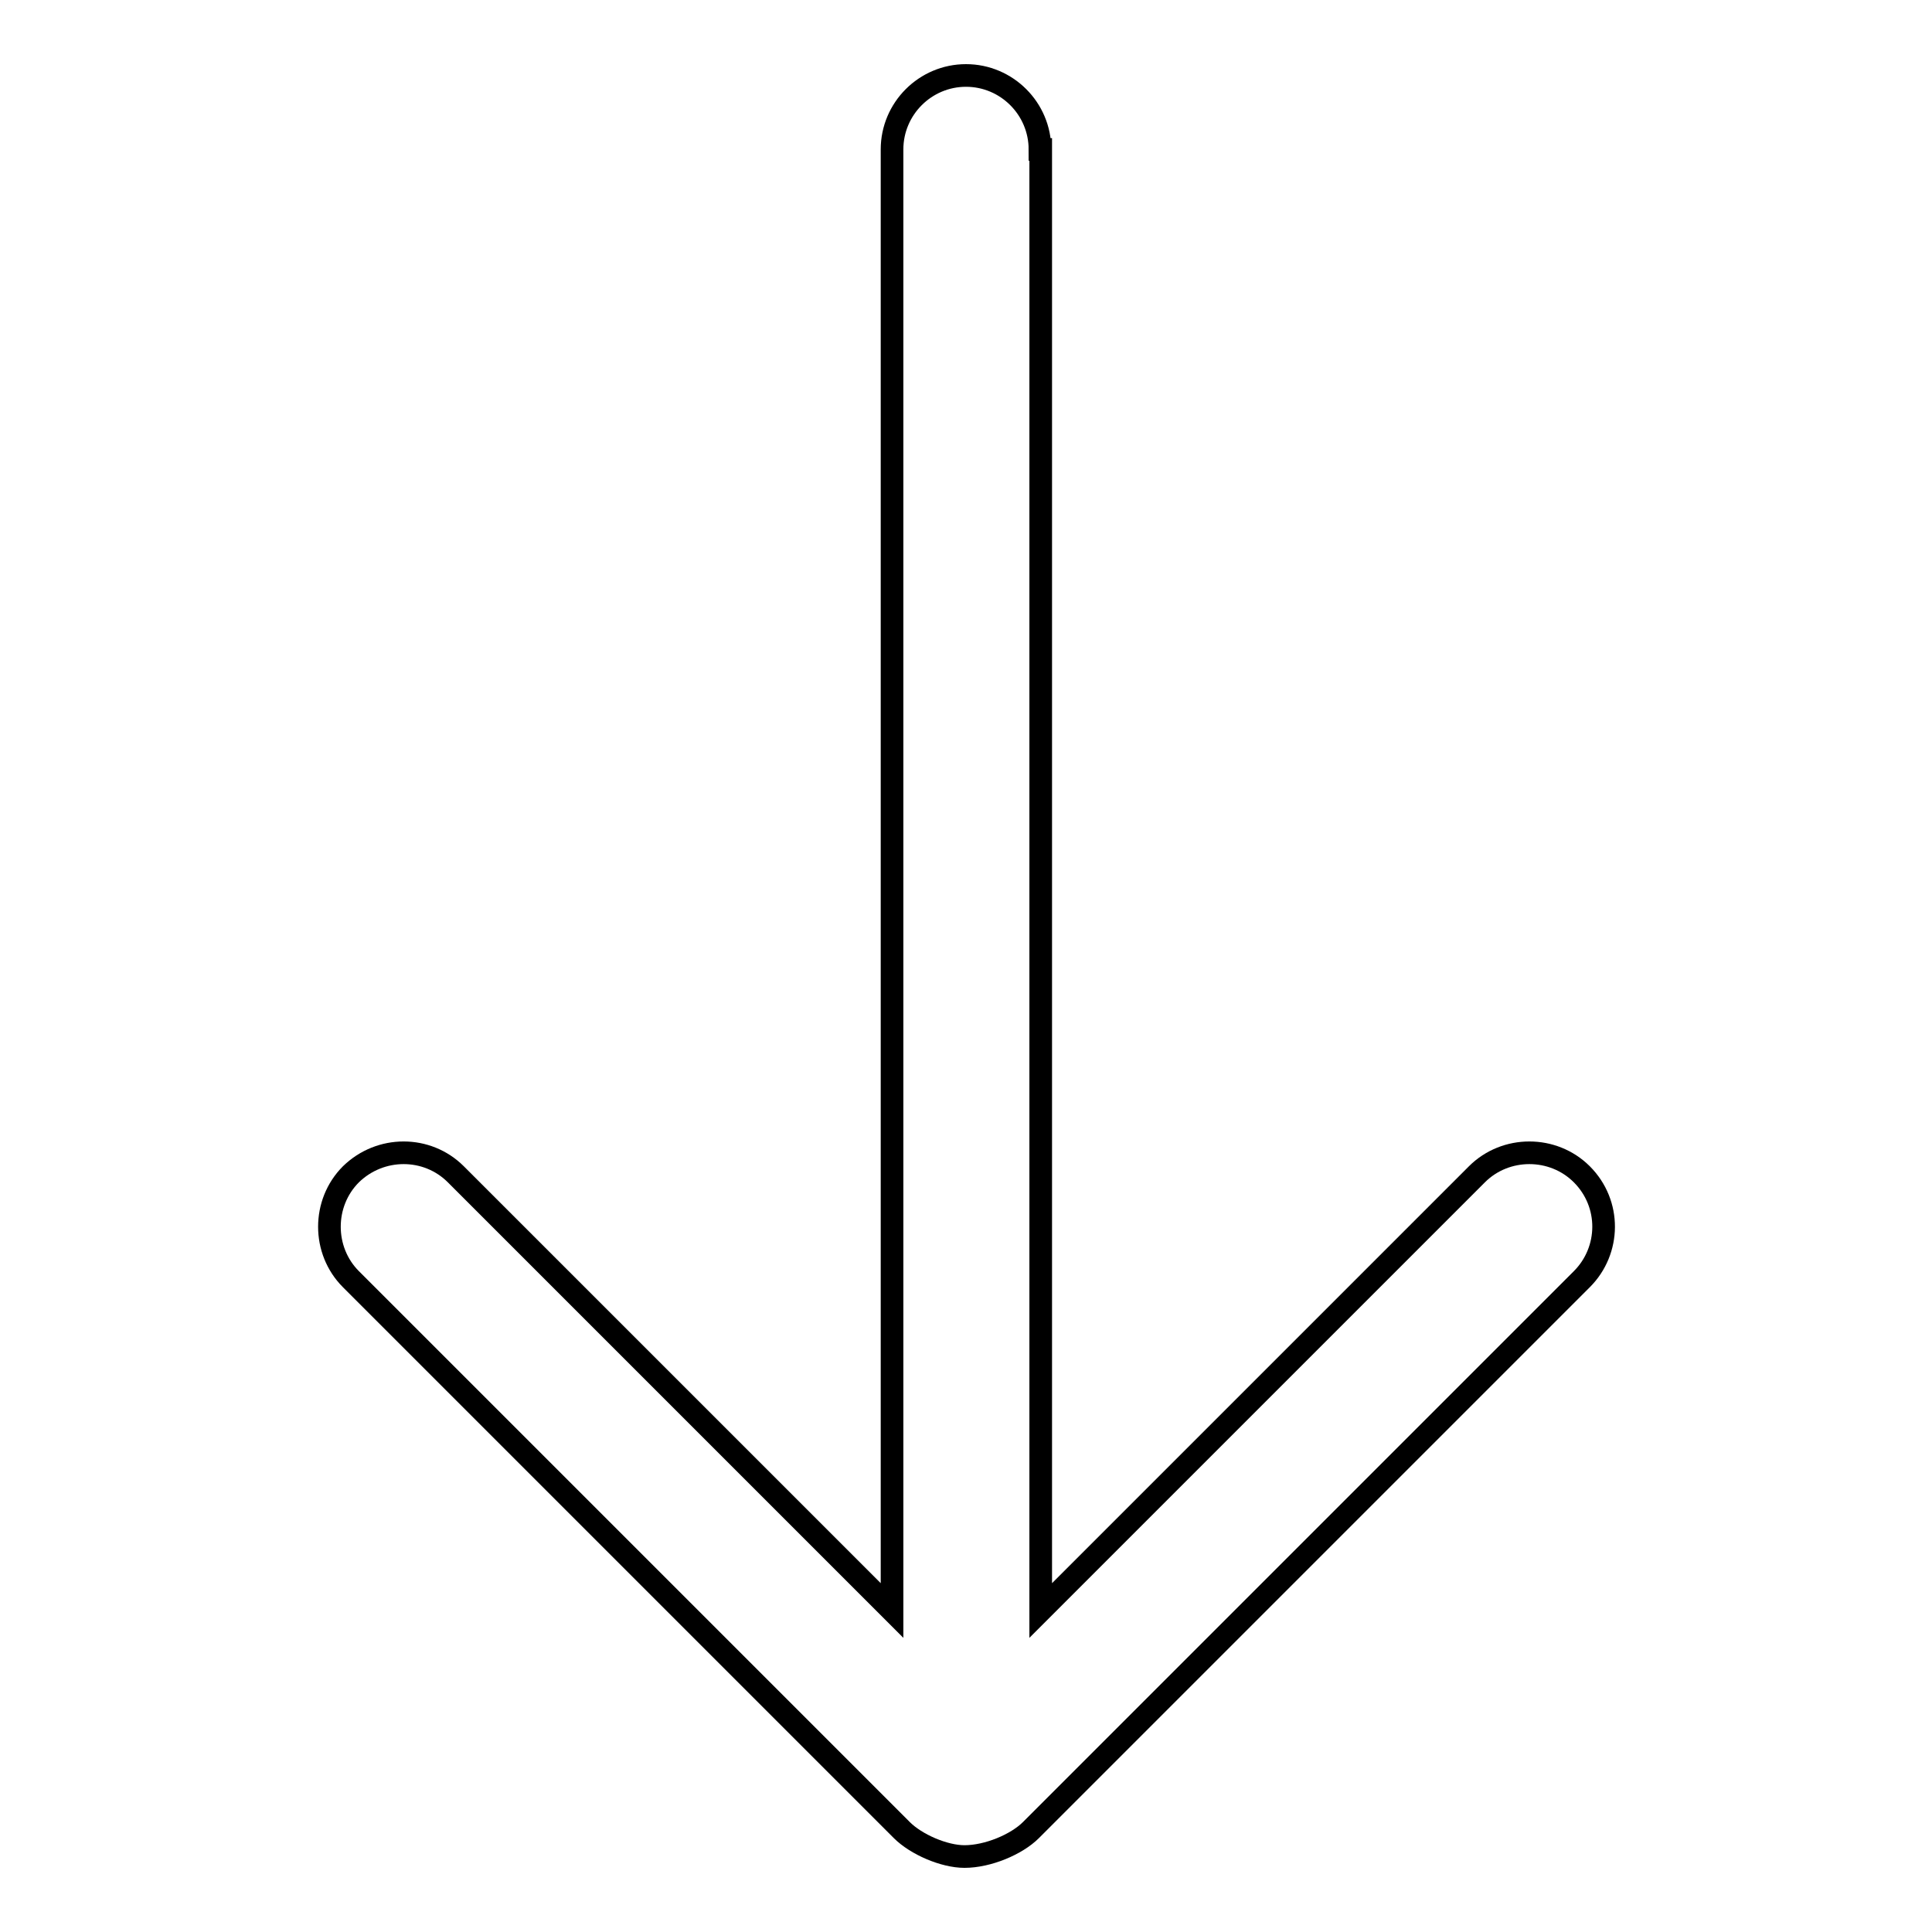
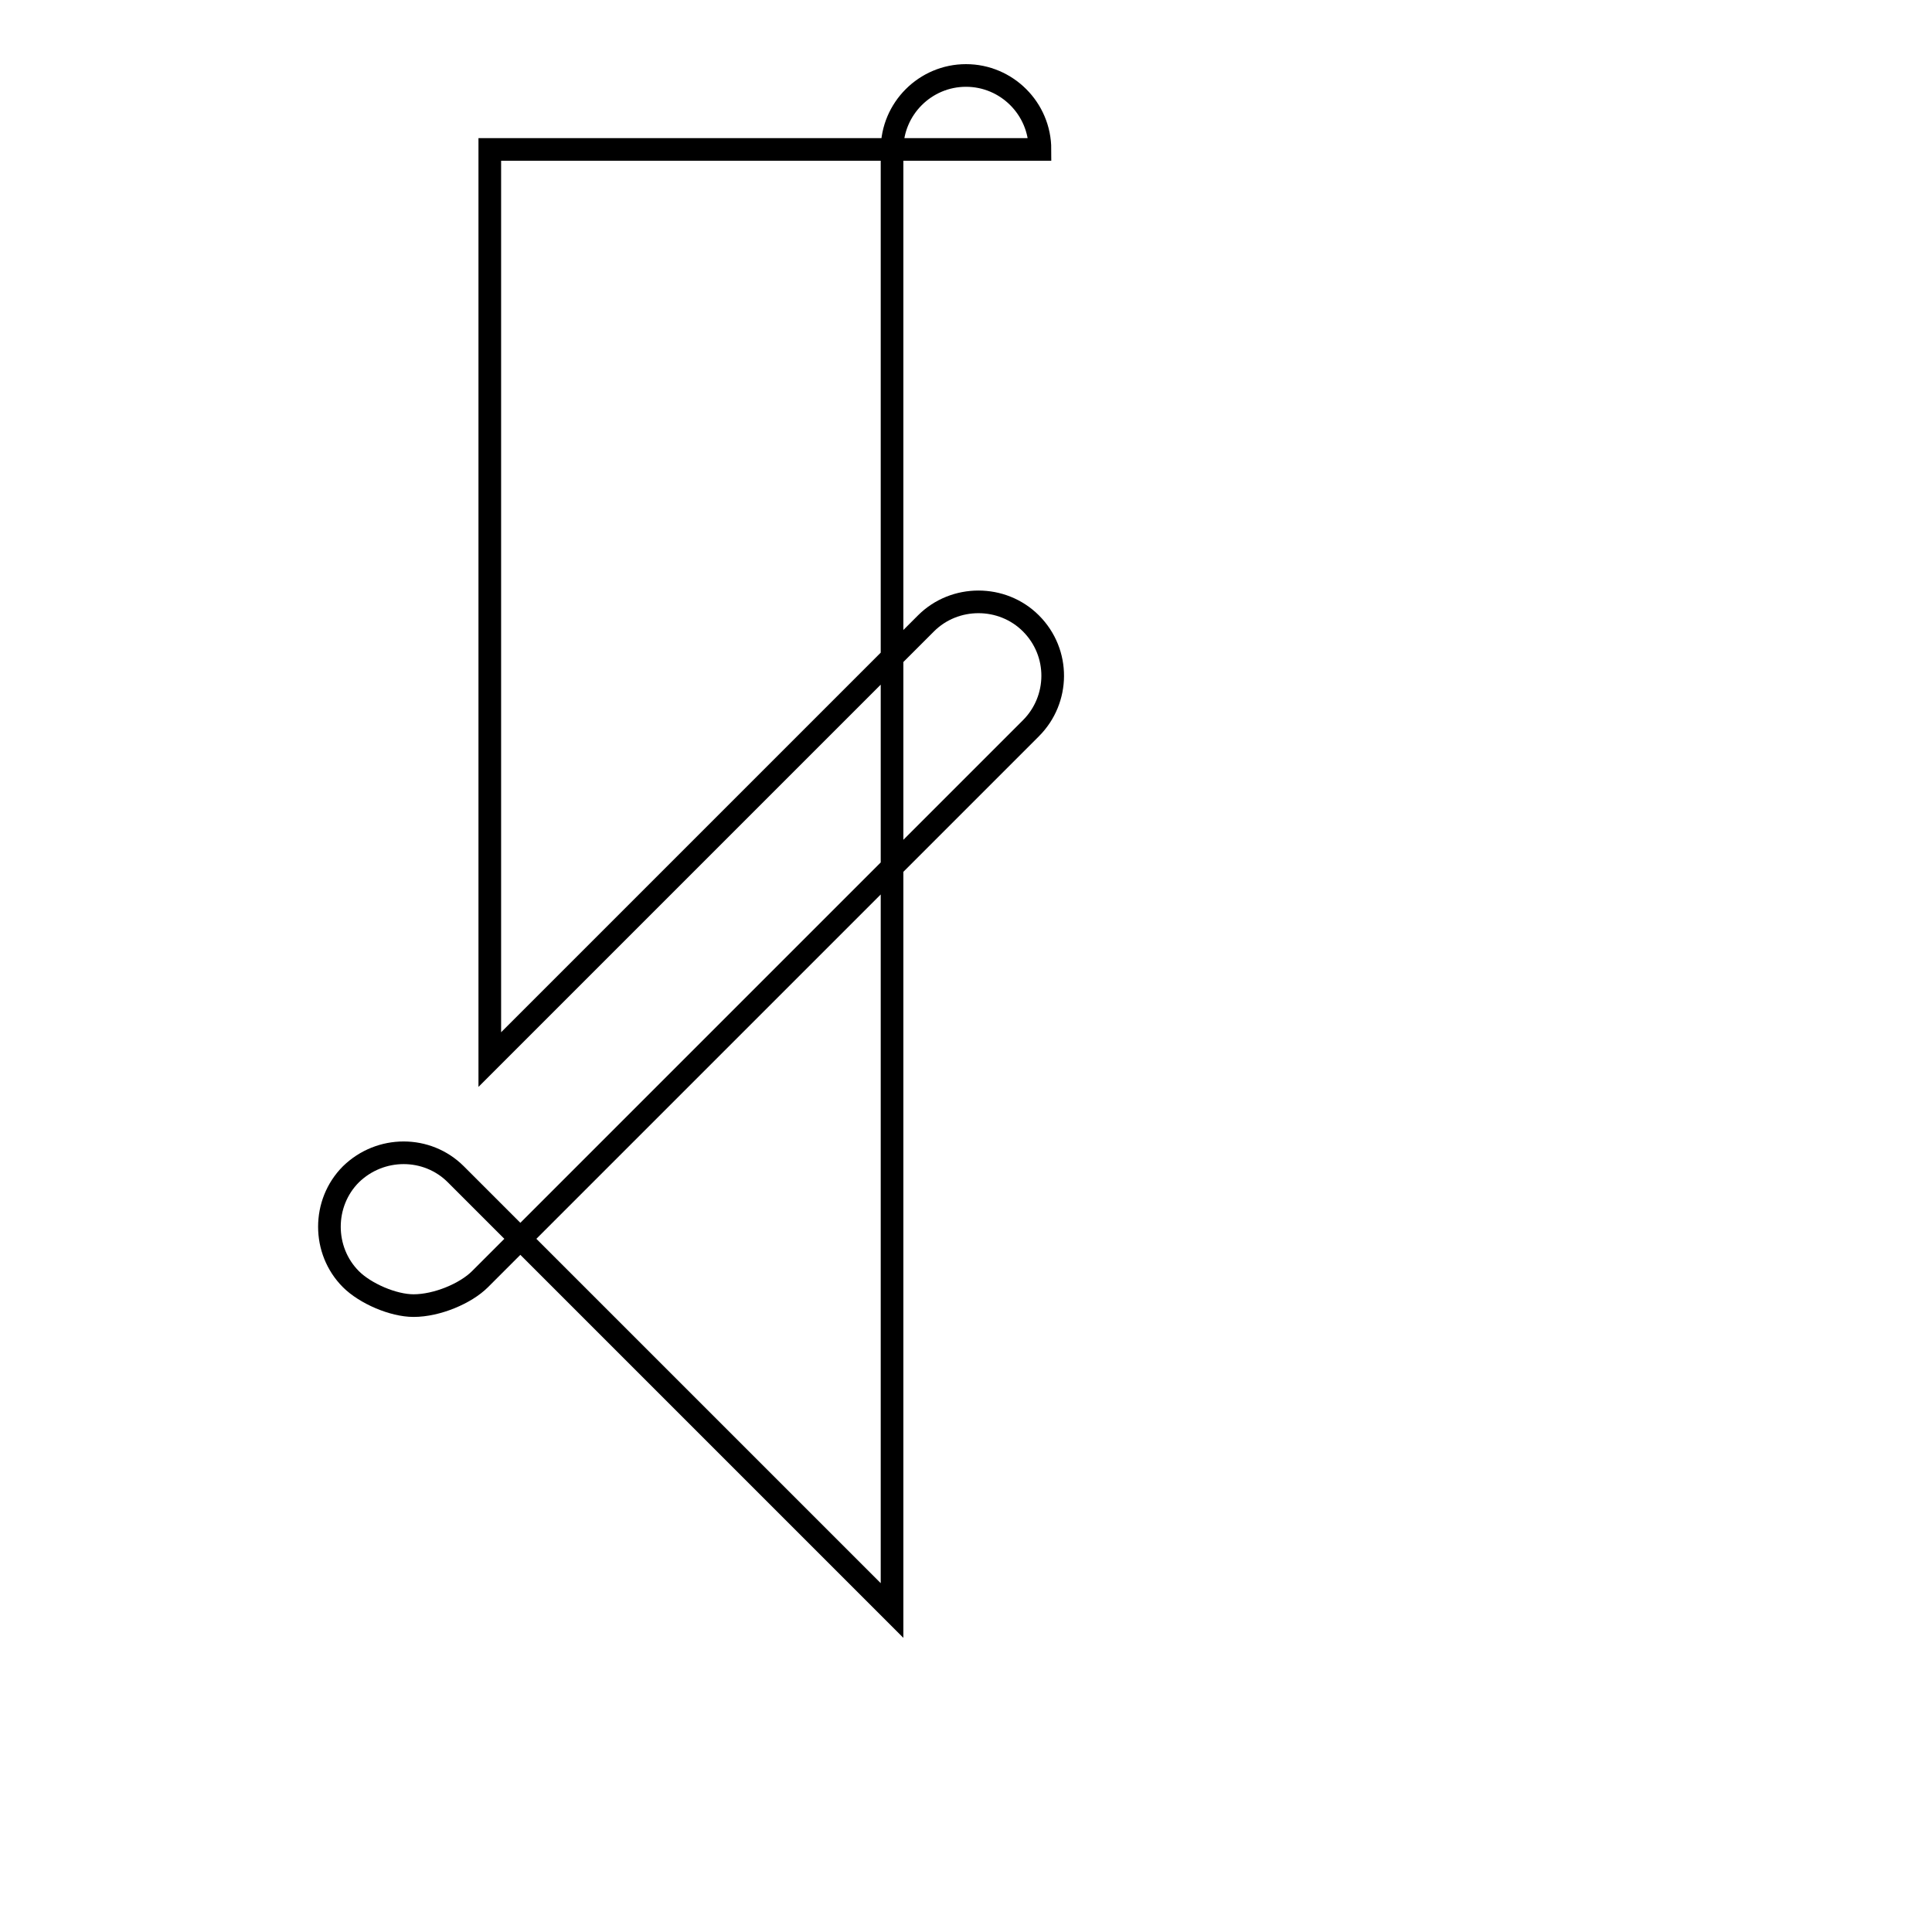
<svg xmlns="http://www.w3.org/2000/svg" version="1.1" x="0px" y="0px" viewBox="0 0 256 256" enable-background="new 0 0 256 256" xml:space="preserve">
  <g>
-     <path stroke-width="3" fill-opacity="0" stroke="#000000" d="M137.8,19.8c0-5.4-4.4-9.8-9.8-9.8l0,0c-5.4,0-9.8,4.4-9.8,9.8v193.6l-57.8-57.8c-3.8-3.8-10-3.8-13.9,0 l0,0c-3.8,3.8-3.8,10.1,0,13.9l73,73c1.9,1.9,5.6,3.5,8.3,3.5c3.1,0,6.9-1.6,8.8-3.5l73-73c3.8-3.8,3.9-10,0-13.9l0,0 c-3.8-3.8-10.1-3.8-13.9,0l-57.8,57.8V19.8z" />
+     <path stroke-width="3" fill-opacity="0" stroke="#000000" d="M137.8,19.8c0-5.4-4.4-9.8-9.8-9.8l0,0c-5.4,0-9.8,4.4-9.8,9.8v193.6l-57.8-57.8c-3.8-3.8-10-3.8-13.9,0 l0,0c-3.8,3.8-3.8,10.1,0,13.9c1.9,1.9,5.6,3.5,8.3,3.5c3.1,0,6.9-1.6,8.8-3.5l73-73c3.8-3.8,3.9-10,0-13.9l0,0 c-3.8-3.8-10.1-3.8-13.9,0l-57.8,57.8V19.8z" />
  </g>
</svg>